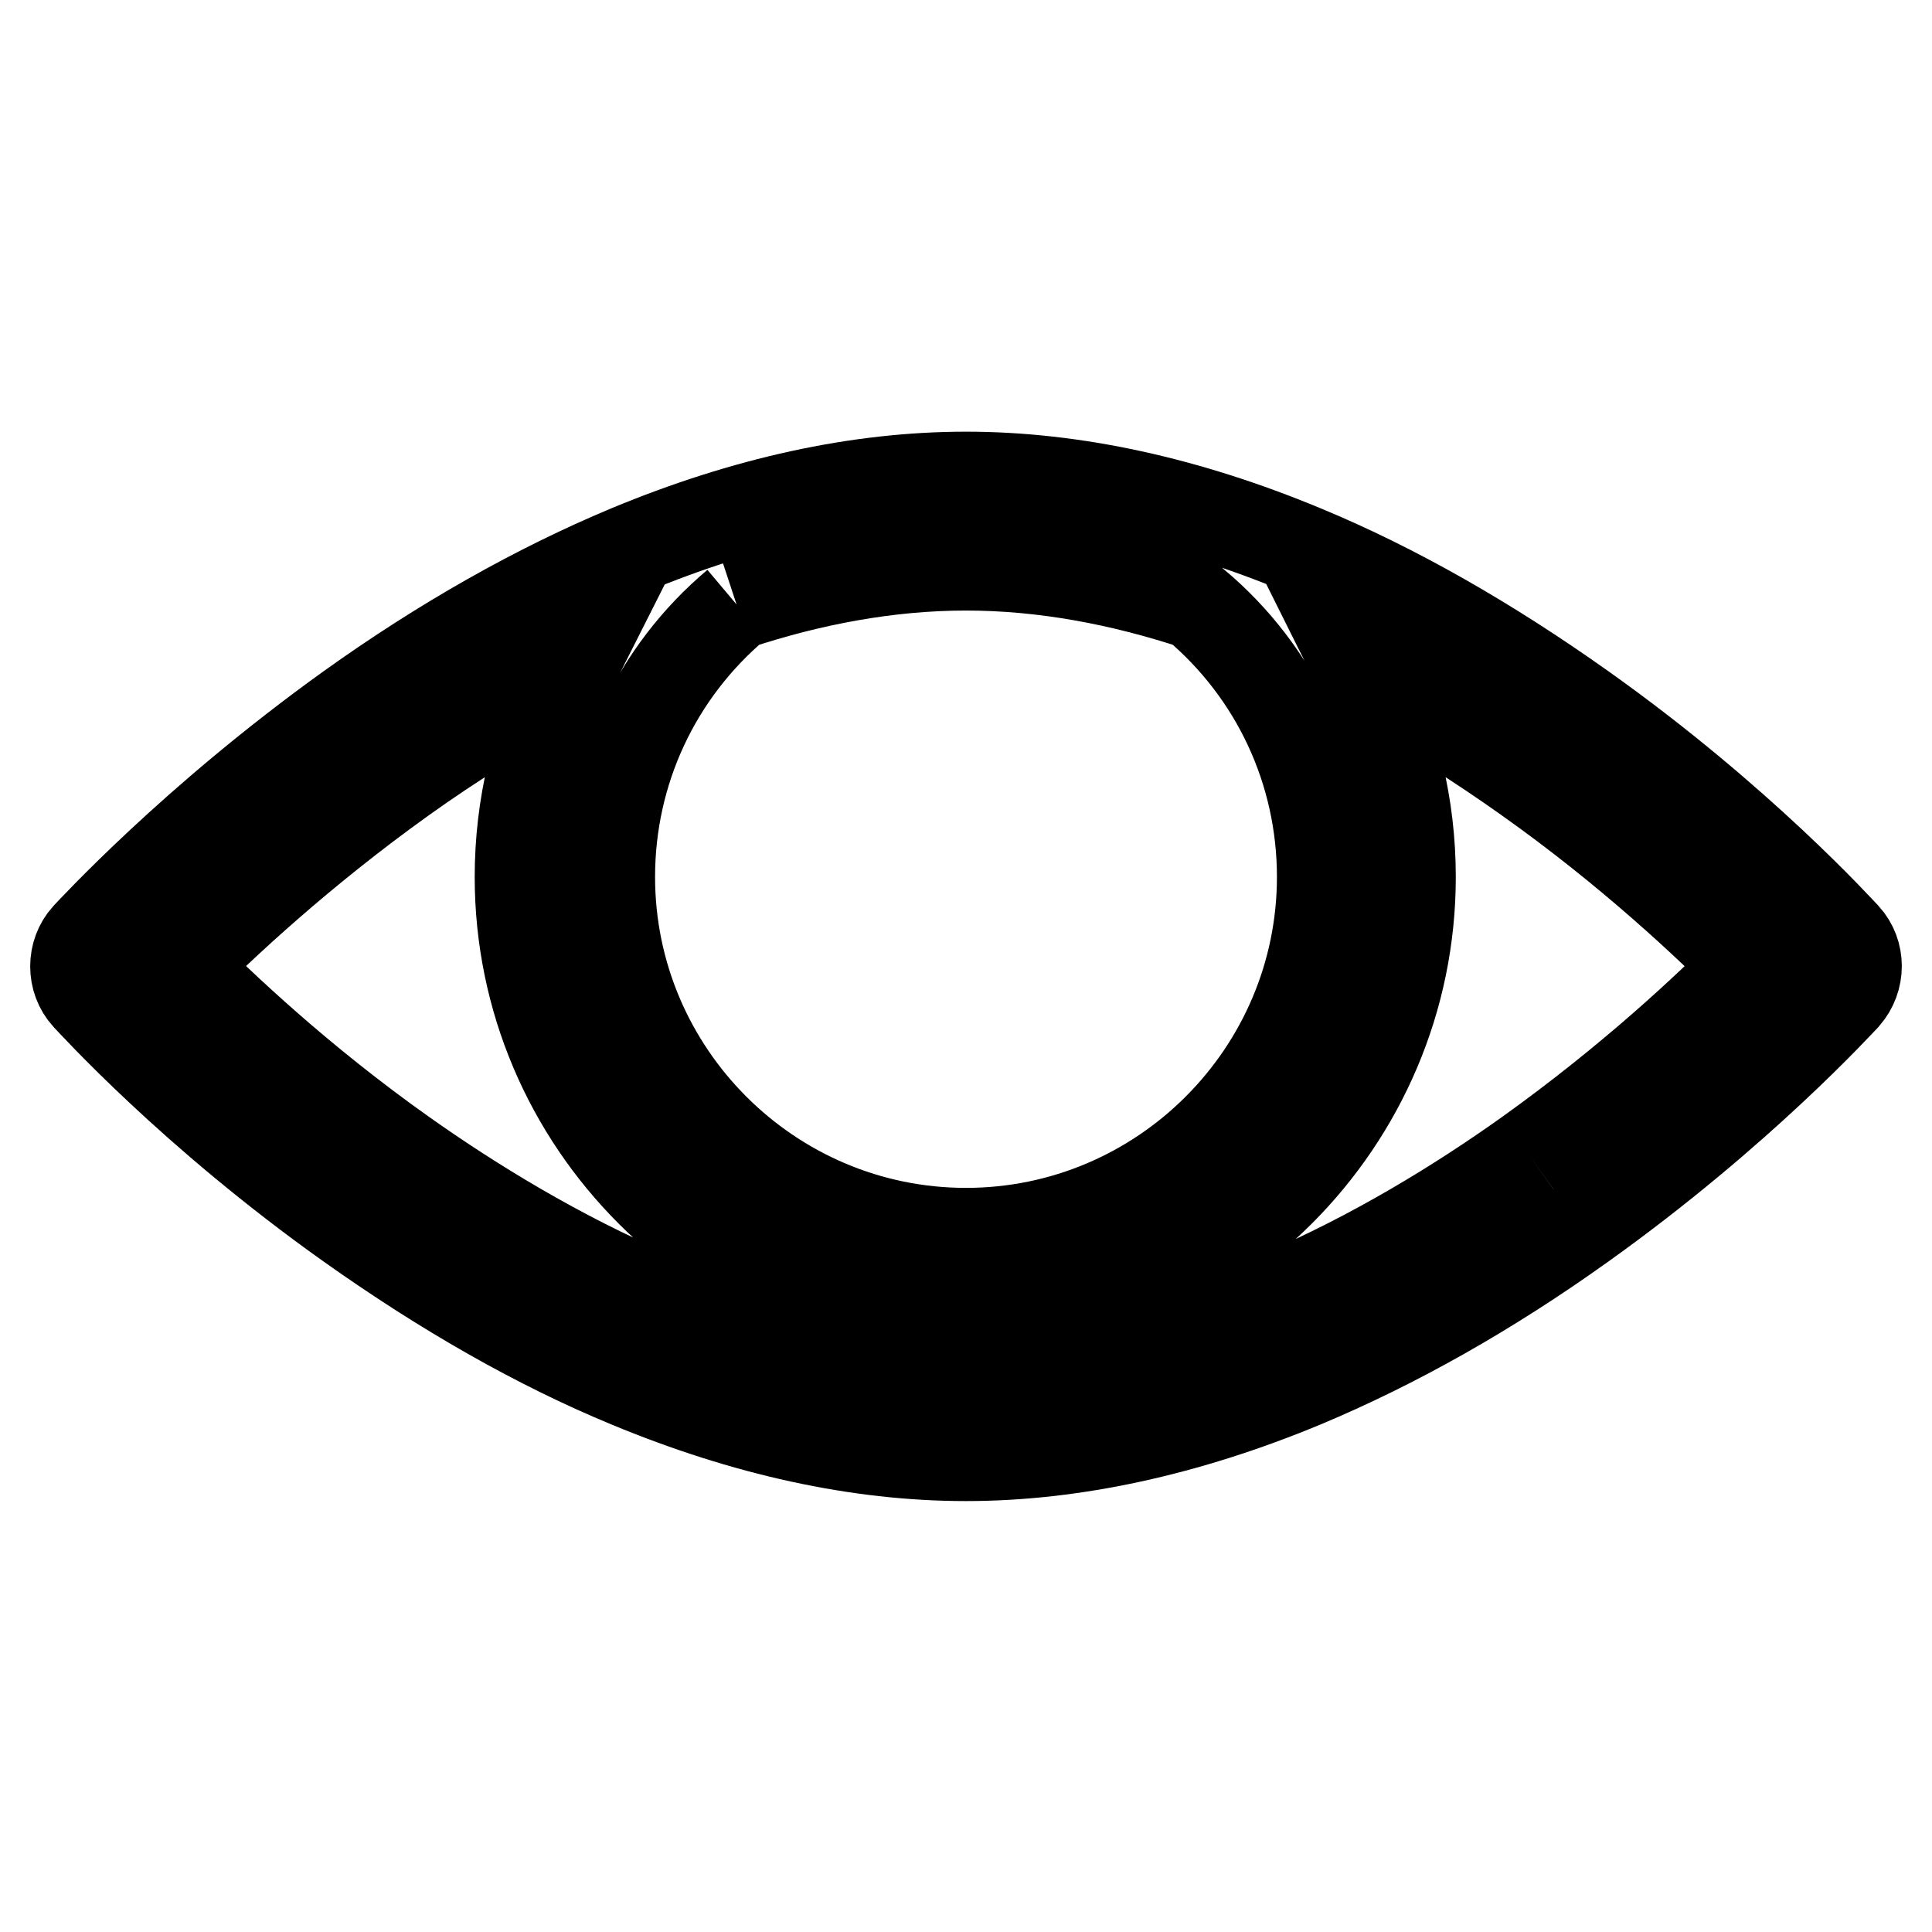
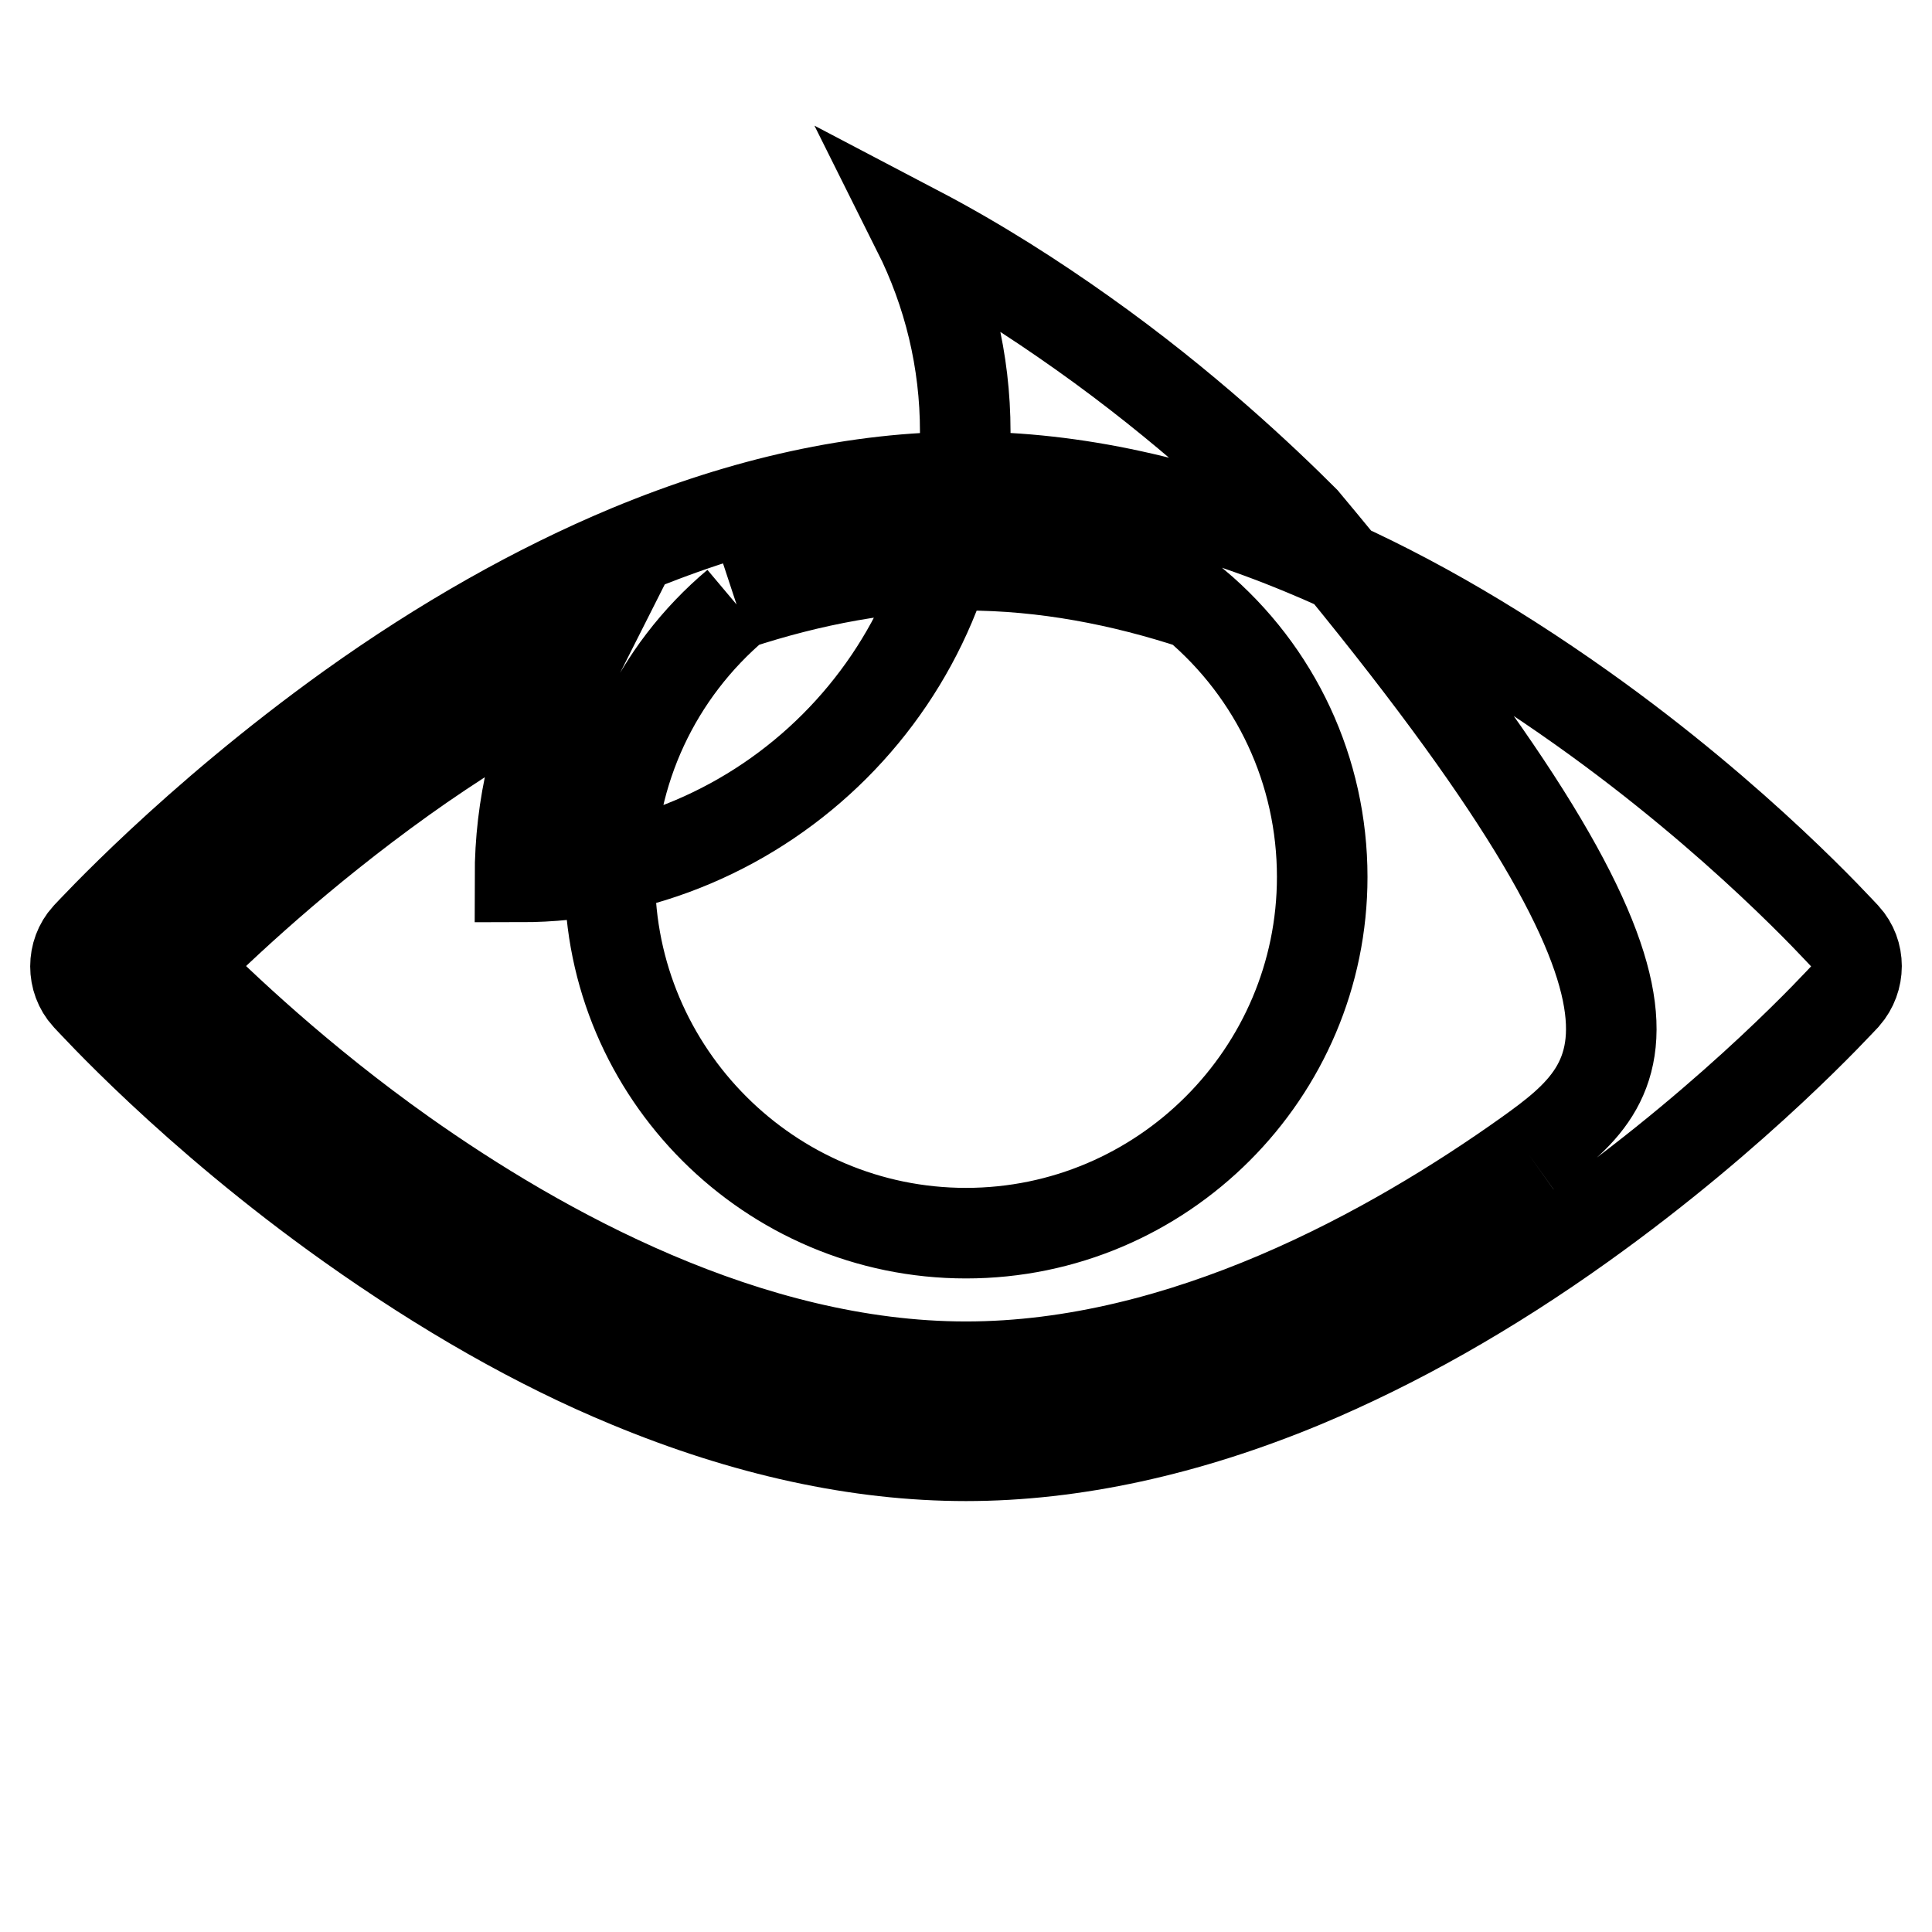
<svg xmlns="http://www.w3.org/2000/svg" version="1.1" x="0px" y="0px" viewBox="0 0 256 256" enable-background="new 0 0 256 256" xml:space="preserve">
  <g>
    <g>
-       <path stroke-width="12" fill-opacity="0" stroke="#000000" d="M202.5,152.9c-18.1,12.9-45.7,28.2-74.5,28.2c-28.9,0-56.5-15.4-74.6-28.2c-13.7-9.7-24.1-19.6-29.4-24.9c5.3-5.3,15.7-15.1,29.4-24.9c6.3-4.5,13.7-9.2,21.8-13.5c-4.1,8.1-6.3,17.2-6.3,26.6c0,32.5,26.5,59,59,59c32.5,0,59-26.5,59-59c0-9.4-2.2-18.4-6.3-26.6c8.2,4.3,15.6,9.1,21.8,13.5c13.7,9.7,24.1,19.6,29.4,24.9C226.6,133.3,216.2,143.1,202.5,152.9 M97.6,80.1c9.7-3.2,20-5.2,30.4-5.2c10.4,0,20.7,2,30.4,5.2c10.7,9,16.8,22.1,16.8,36.1c0,26-21.2,47.2-47.2,47.2c-26,0-47.2-21.2-47.2-47.2C80.8,102.2,86.9,89.1,97.6,80.1 M244.5,124.1c-0.6-0.6-13.9-15.4-34.9-30.3c-12.4-8.8-24.8-15.9-36.9-20.9c-15.4-6.4-30.4-9.7-44.7-9.7c-14.3,0-29.3,3.3-44.7,9.7c-12.2,5.1-24.6,12.1-36.9,20.9c-20.9,15-34.3,29.7-34.9,30.3c-2,2.2-2,5.7,0,7.9c0.6,0.6,13.9,15.4,34.9,30.3c12.4,8.8,24.8,15.9,36.9,20.9c15.4,6.4,30.4,9.7,44.7,9.7c14.2,0,29.3-3.3,44.7-9.7c12.2-5.1,24.6-12.1,36.9-20.9c21-15,34.3-29.7,34.9-30.3C246.5,129.7,246.5,126.3,244.5,124.1z" />
+       <path stroke-width="12" fill-opacity="0" stroke="#000000" d="M202.5,152.9c-18.1,12.9-45.7,28.2-74.5,28.2c-28.9,0-56.5-15.4-74.6-28.2c-13.7-9.7-24.1-19.6-29.4-24.9c5.3-5.3,15.7-15.1,29.4-24.9c6.3-4.5,13.7-9.2,21.8-13.5c-4.1,8.1-6.3,17.2-6.3,26.6c32.5,0,59-26.5,59-59c0-9.4-2.2-18.4-6.3-26.6c8.2,4.3,15.6,9.1,21.8,13.5c13.7,9.7,24.1,19.6,29.4,24.9C226.6,133.3,216.2,143.1,202.5,152.9 M97.6,80.1c9.7-3.2,20-5.2,30.4-5.2c10.4,0,20.7,2,30.4,5.2c10.7,9,16.8,22.1,16.8,36.1c0,26-21.2,47.2-47.2,47.2c-26,0-47.2-21.2-47.2-47.2C80.8,102.2,86.9,89.1,97.6,80.1 M244.5,124.1c-0.6-0.6-13.9-15.4-34.9-30.3c-12.4-8.8-24.8-15.9-36.9-20.9c-15.4-6.4-30.4-9.7-44.7-9.7c-14.3,0-29.3,3.3-44.7,9.7c-12.2,5.1-24.6,12.1-36.9,20.9c-20.9,15-34.3,29.7-34.9,30.3c-2,2.2-2,5.7,0,7.9c0.6,0.6,13.9,15.4,34.9,30.3c12.4,8.8,24.8,15.9,36.9,20.9c15.4,6.4,30.4,9.7,44.7,9.7c14.2,0,29.3-3.3,44.7-9.7c12.2-5.1,24.6-12.1,36.9-20.9c21-15,34.3-29.7,34.9-30.3C246.5,129.7,246.5,126.3,244.5,124.1z" />
    </g>
  </g>
</svg>